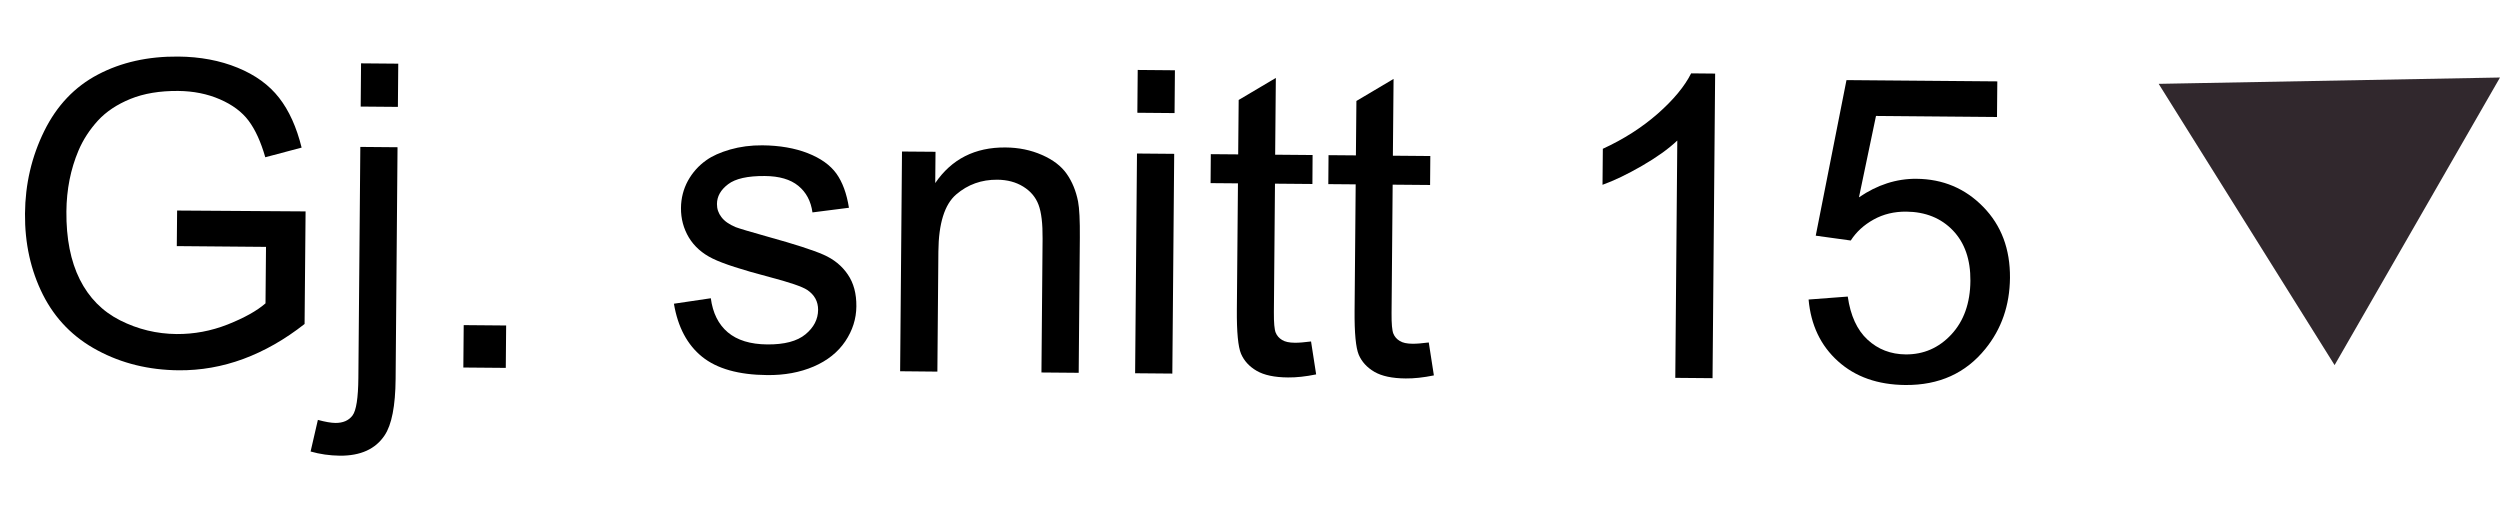
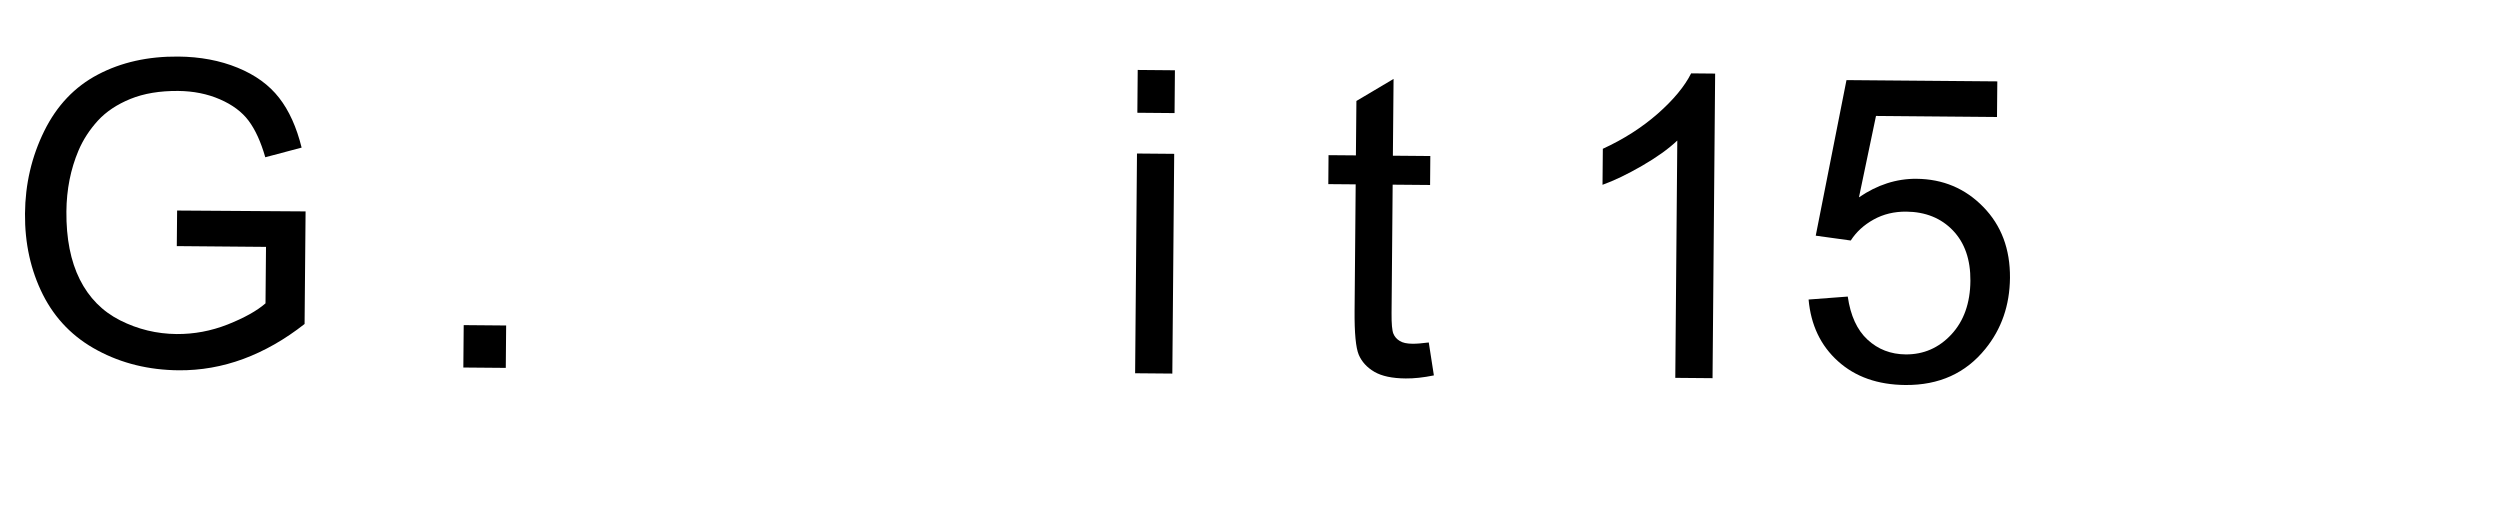
<svg xmlns="http://www.w3.org/2000/svg" version="1.1" x="0px" y="0px" width="54.895px" height="11.384px" viewBox="0 0 54.895 11.384" style="enable-background:new 0 0 54.895 11.384;" xml:space="preserve">
  <style type="text/css">
	.st0{fill:#31282D;}
	.st1{font-family:'ArialMT';}
	.st2{font-size:9.304px;}
</style>
  <defs>
</defs>
-   <polygon class="st0" points="54.895,1.702 54.895,1.702 51.263,8.017 47.4,1.841 " />
  <g>
    <path d="M3.882,5.404l0.007-0.781L6.71,4.642L6.688,7.114C6.253,7.456,5.804,7.711,5.342,7.882   c-0.461,0.17-0.935,0.253-1.419,0.249C3.269,8.125,2.675,7.98,2.144,7.695C1.61,7.411,1.211,7.002,0.942,6.47   C0.675,5.938,0.543,5.344,0.549,4.69c0.005-0.648,0.146-1.252,0.422-1.812c0.276-0.56,0.669-0.974,1.181-1.242   c0.511-0.269,1.099-0.4,1.762-0.394c0.481,0.004,0.916,0.086,1.304,0.245c0.389,0.159,0.691,0.379,0.91,0.66   c0.219,0.28,0.384,0.645,0.495,1.094L5.825,3.453c-0.097-0.339-0.22-0.607-0.366-0.802S5.102,2.299,4.827,2.18S4.248,2,3.911,1.997   C3.509,1.994,3.159,2.052,2.864,2.172C2.57,2.292,2.331,2.451,2.149,2.649C1.968,2.848,1.825,3.067,1.724,3.305   C1.55,3.715,1.462,4.161,1.458,4.643C1.453,5.236,1.551,5.734,1.752,6.136c0.201,0.401,0.496,0.701,0.885,0.898   c0.39,0.197,0.804,0.297,1.242,0.301c0.382,0.003,0.756-0.067,1.12-0.21C5.363,6.98,5.641,6.826,5.83,6.661l0.011-1.24L3.882,5.404   z" />
-     <path d="M6.82,9.914L6.98,9.22c0.162,0.044,0.291,0.066,0.385,0.067C7.532,9.288,7.657,9.234,7.74,9.124s0.125-0.386,0.129-0.828   l0.043-5.07l0.817,0.007L8.687,8.321C8.682,8.915,8.601,9.328,8.445,9.56c-0.2,0.301-0.528,0.45-0.985,0.446   C7.238,10.003,7.025,9.973,6.82,9.914z M7.92,2.34l0.008-0.949l0.817,0.007L8.737,2.347L7.92,2.34z" />
    <path d="M10.174,8.07l0.008-0.931l0.932,0.008l-0.008,0.931L10.174,8.07z" />
-     <path d="M14.798,6.669l0.81-0.12c0.043,0.324,0.167,0.574,0.373,0.748s0.495,0.263,0.868,0.266c0.375,0.003,0.654-0.07,0.838-0.222   c0.183-0.151,0.275-0.33,0.277-0.536c0.001-0.185-0.079-0.331-0.238-0.438c-0.111-0.074-0.389-0.168-0.833-0.285   c-0.599-0.157-1.014-0.291-1.244-0.404c-0.23-0.112-0.404-0.267-0.523-0.463c-0.117-0.196-0.175-0.413-0.173-0.648   c0.002-0.215,0.053-0.414,0.152-0.597c0.101-0.182,0.235-0.333,0.406-0.453c0.128-0.092,0.302-0.17,0.521-0.234   c0.221-0.063,0.456-0.094,0.708-0.092c0.378,0.003,0.711,0.061,0.996,0.172c0.285,0.112,0.494,0.261,0.63,0.449   C18.5,4,18.592,4.25,18.641,4.562L17.84,4.664c-0.034-0.248-0.138-0.443-0.311-0.584c-0.172-0.141-0.418-0.213-0.736-0.215   c-0.375-0.003-0.644,0.057-0.805,0.18c-0.163,0.123-0.244,0.268-0.245,0.434c-0.001,0.106,0.031,0.202,0.097,0.287   c0.066,0.089,0.171,0.162,0.312,0.221c0.082,0.031,0.322,0.103,0.722,0.215c0.577,0.16,0.979,0.29,1.207,0.39   s0.406,0.245,0.534,0.434c0.13,0.189,0.192,0.422,0.189,0.701c-0.002,0.272-0.083,0.529-0.244,0.768s-0.393,0.424-0.693,0.553   c-0.301,0.129-0.641,0.192-1.02,0.188c-0.627-0.005-1.104-0.139-1.431-0.403C15.091,7.57,14.884,7.182,14.798,6.669z" />
-     <path d="M19.765,8.152l0.041-4.825l0.736,0.006L20.536,4.02c0.359-0.527,0.873-0.788,1.542-0.782   c0.291,0.002,0.559,0.057,0.801,0.164c0.243,0.106,0.425,0.245,0.544,0.416c0.12,0.171,0.203,0.373,0.249,0.606   c0.029,0.151,0.042,0.417,0.039,0.795l-0.025,2.967l-0.818-0.007l0.025-2.935c0.003-0.333-0.026-0.582-0.089-0.748   c-0.062-0.166-0.174-0.298-0.335-0.398c-0.162-0.1-0.351-0.15-0.569-0.152c-0.348-0.003-0.649,0.105-0.904,0.324   c-0.255,0.219-0.386,0.638-0.391,1.255l-0.022,2.635L19.765,8.152z" />
    <path d="M24.925,8.196l0.041-4.825l0.817,0.007l-0.041,4.825L24.925,8.196z M24.974,2.476l0.008-0.94l0.817,0.007l-0.008,0.94   L24.974,2.476z" />
-     <path d="M28.788,7.498L28.9,8.221c-0.229,0.047-0.437,0.069-0.618,0.067c-0.297-0.002-0.526-0.051-0.689-0.146   s-0.276-0.22-0.342-0.373c-0.065-0.154-0.096-0.476-0.092-0.967l0.024-2.776l-0.601-0.005l0.005-0.636l0.601,0.005l0.011-1.195   l0.816-0.484l-0.015,1.686l0.822,0.007L28.818,4.04l-0.822-0.007l-0.024,2.821c-0.002,0.233,0.012,0.384,0.04,0.451   c0.027,0.067,0.074,0.12,0.14,0.16c0.063,0.04,0.157,0.06,0.278,0.061C28.521,7.527,28.64,7.517,28.788,7.498z" />
    <path d="M31.373,7.52l0.112,0.723c-0.229,0.047-0.437,0.069-0.618,0.067c-0.297-0.002-0.526-0.051-0.689-0.146   c-0.162-0.095-0.276-0.22-0.342-0.373c-0.065-0.154-0.096-0.476-0.092-0.967l0.024-2.776l-0.601-0.005l0.005-0.636l0.601,0.005   l0.011-1.195l0.816-0.484l-0.015,1.686l0.822,0.007l-0.005,0.636l-0.822-0.007l-0.024,2.821c-0.002,0.233,0.012,0.384,0.04,0.451   c0.027,0.067,0.074,0.12,0.14,0.16c0.063,0.04,0.157,0.06,0.278,0.061C31.105,7.549,31.225,7.539,31.373,7.52z" />
    <path d="M37.604,8.304l-0.818-0.007l0.044-5.211c-0.197,0.187-0.458,0.372-0.778,0.557c-0.321,0.185-0.608,0.323-0.864,0.415   l0.007-0.791c0.459-0.211,0.86-0.468,1.206-0.771c0.344-0.303,0.589-0.598,0.733-0.885l0.527,0.005L37.604,8.304z" />
    <path d="M39.713,6.577l0.86-0.065c0.06,0.418,0.204,0.734,0.435,0.947s0.509,0.32,0.836,0.323c0.394,0.003,0.728-0.142,1.003-0.437   c0.274-0.294,0.415-0.688,0.419-1.178C43.27,5.7,43.142,5.332,42.882,5.06c-0.26-0.271-0.602-0.409-1.025-0.413   c-0.264-0.002-0.502,0.055-0.715,0.173c-0.213,0.118-0.381,0.271-0.503,0.461L39.87,5.175l0.675-3.416l3.312,0.028L43.85,2.569   l-2.657-0.023l-0.374,1.787c0.402-0.275,0.823-0.411,1.263-0.407c0.581,0.005,1.07,0.211,1.466,0.617   c0.397,0.406,0.592,0.925,0.587,1.559c-0.006,0.603-0.186,1.122-0.54,1.558c-0.433,0.536-1.018,0.8-1.756,0.794   c-0.606-0.005-1.1-0.179-1.479-0.521C39.978,7.59,39.763,7.138,39.713,6.577z" />
  </g>
</svg>